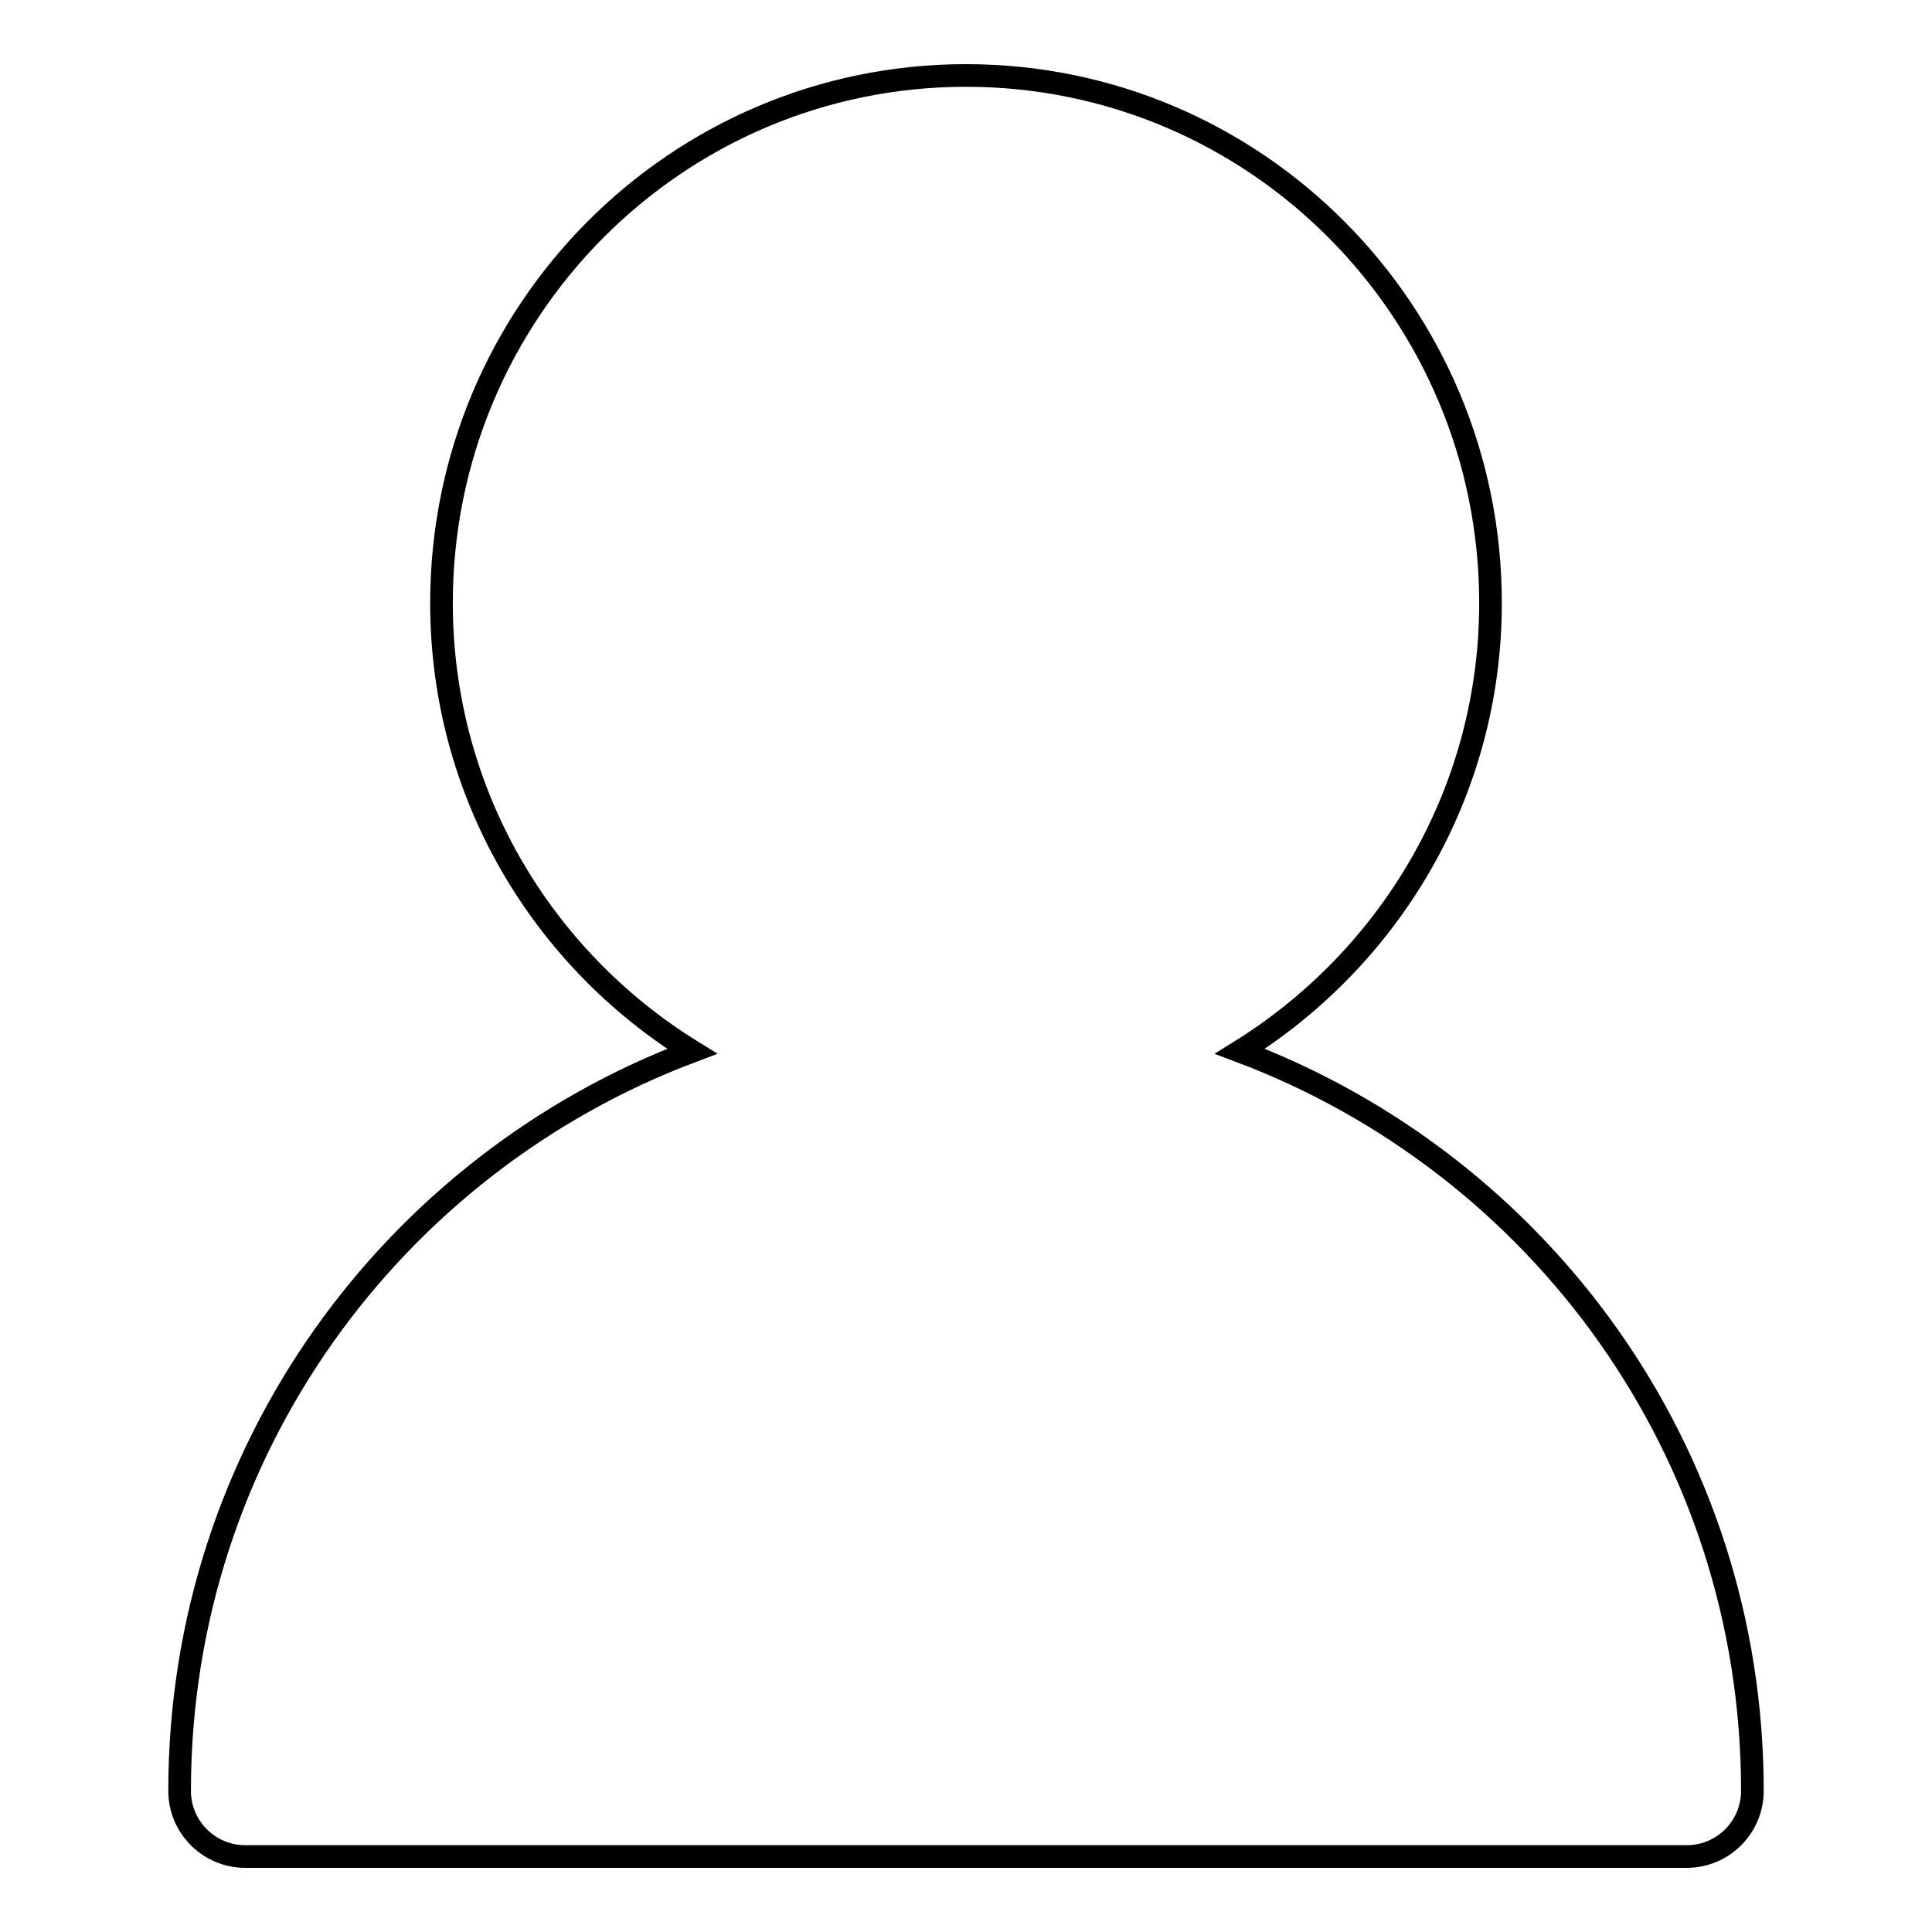
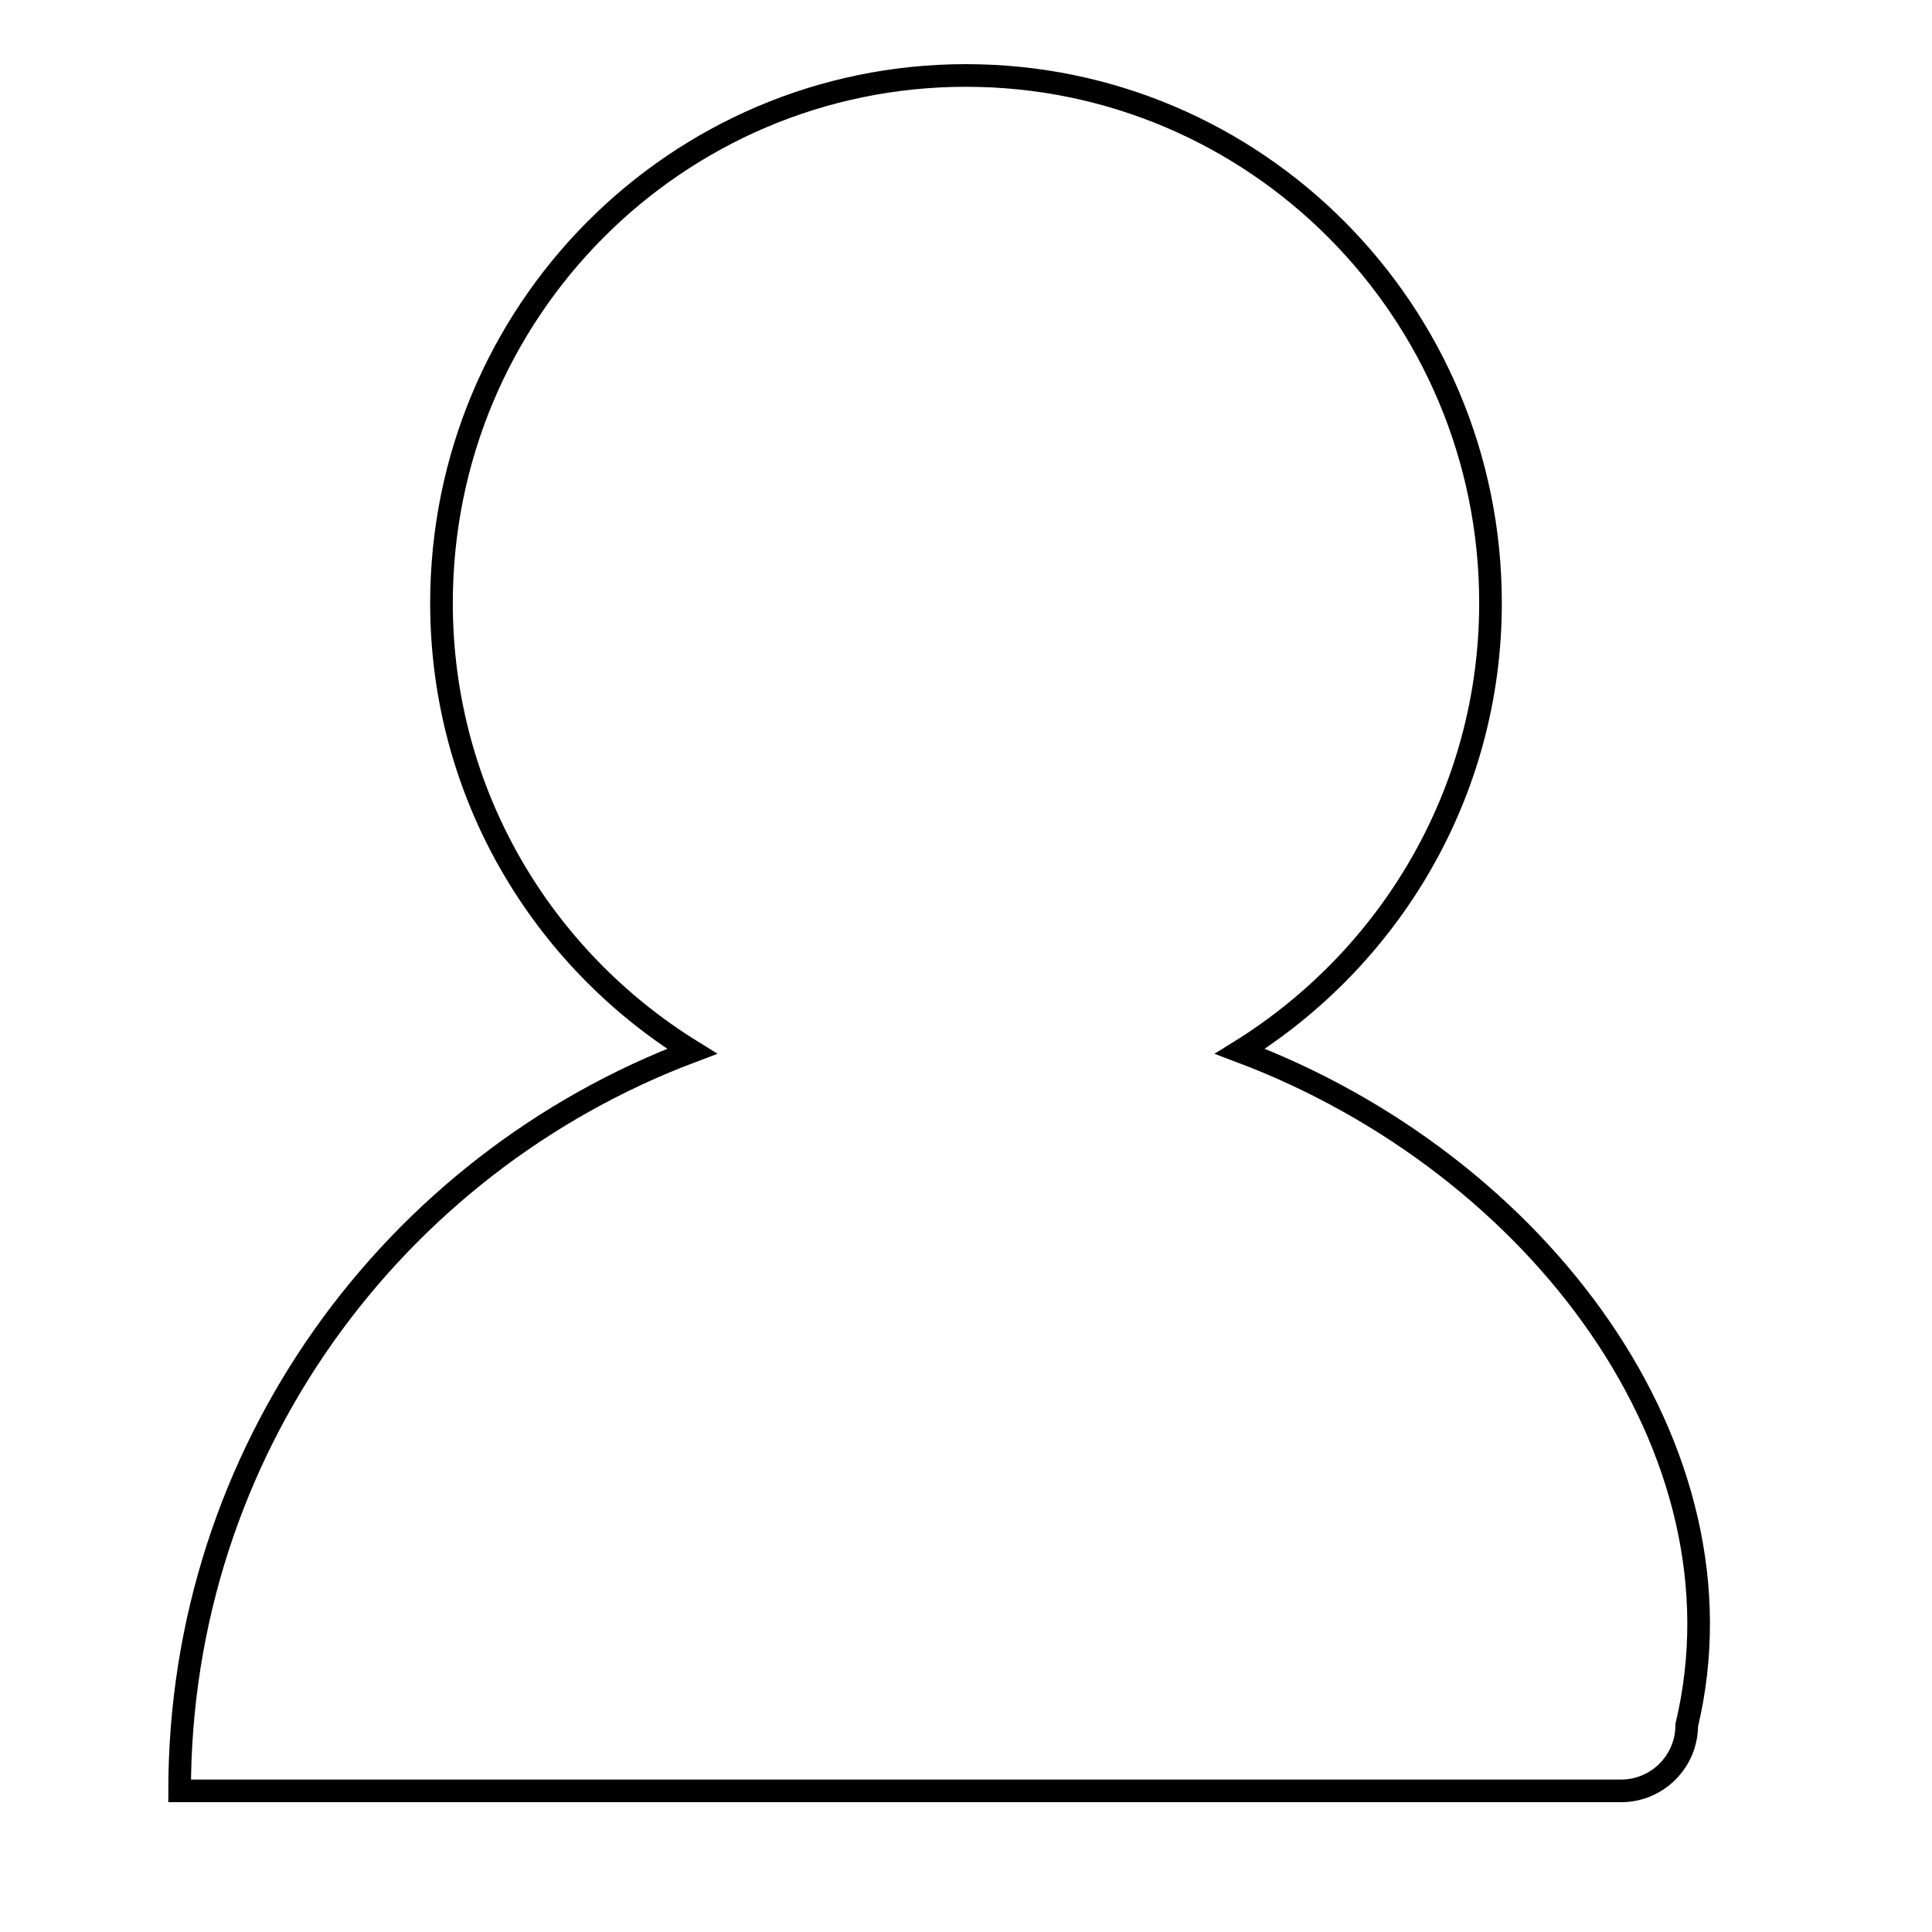
<svg xmlns="http://www.w3.org/2000/svg" version="1.1" x="0px" y="0px" viewBox="0 0 256 256" enable-background="new 0 0 256 256" xml:space="preserve">
  <g>
    <g>
-       <path stroke-width="3" fill-opacity="0" stroke="#000000" d="M164.3,139.3c19.8-12.3,33.2-34.2,33.2-59.4c0-38.6-31.1-69.9-69.5-69.9c-38.4,0-69.5,31.3-69.5,69.9c0,25.2,13.3,47.1,33.2,59.4c-39.6,14.9-67.9,53-67.9,98c0,4.8,3.9,8.7,8.7,8.7c0.1,0,0.2,0,0.3,0c0.1,0,0.1,0,0.2,0h189.4c0.2,0,0.3,0,0.5,0c0.2,0,0.4,0,0.6,0c4.8,0,8.7-3.9,8.7-8.7C232.2,192.2,203.9,154.2,164.3,139.3z" />
+       <path stroke-width="3" fill-opacity="0" stroke="#000000" d="M164.3,139.3c19.8-12.3,33.2-34.2,33.2-59.4c0-38.6-31.1-69.9-69.5-69.9c-38.4,0-69.5,31.3-69.5,69.9c0,25.2,13.3,47.1,33.2,59.4c-39.6,14.9-67.9,53-67.9,98c0.1,0,0.2,0,0.3,0c0.1,0,0.1,0,0.2,0h189.4c0.2,0,0.3,0,0.5,0c0.2,0,0.4,0,0.6,0c4.8,0,8.7-3.9,8.7-8.7C232.2,192.2,203.9,154.2,164.3,139.3z" />
    </g>
  </g>
</svg>